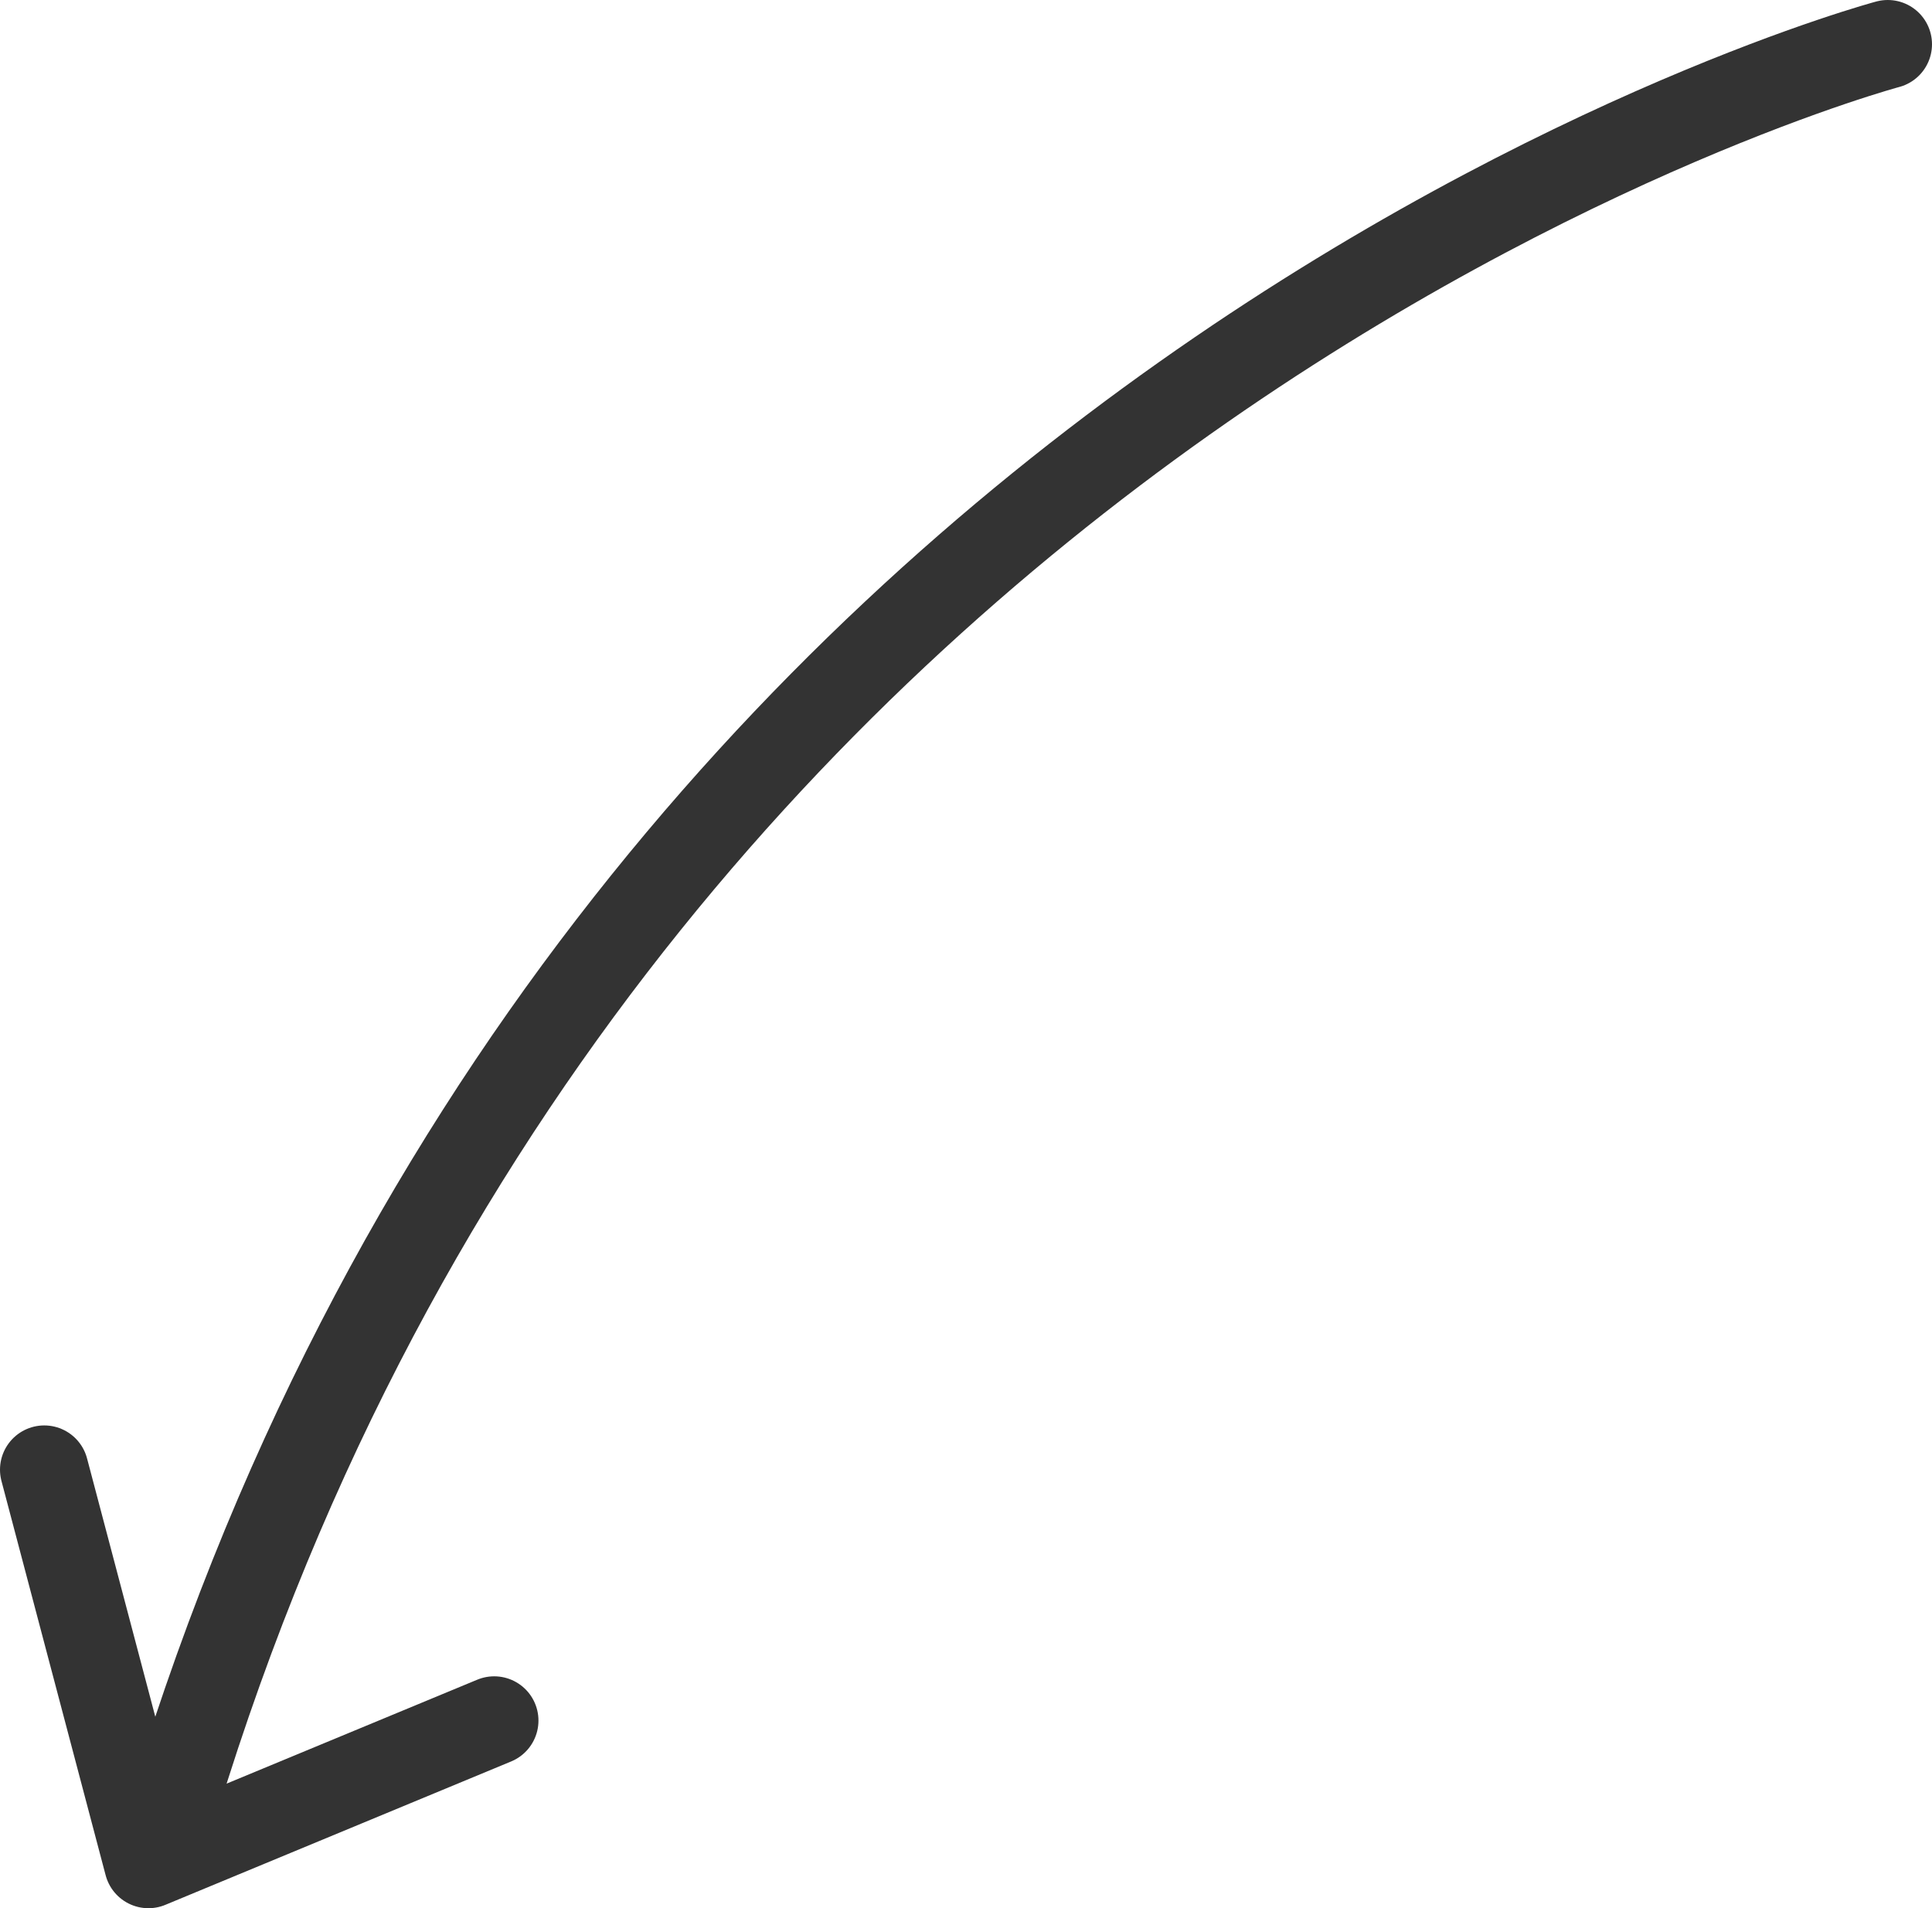
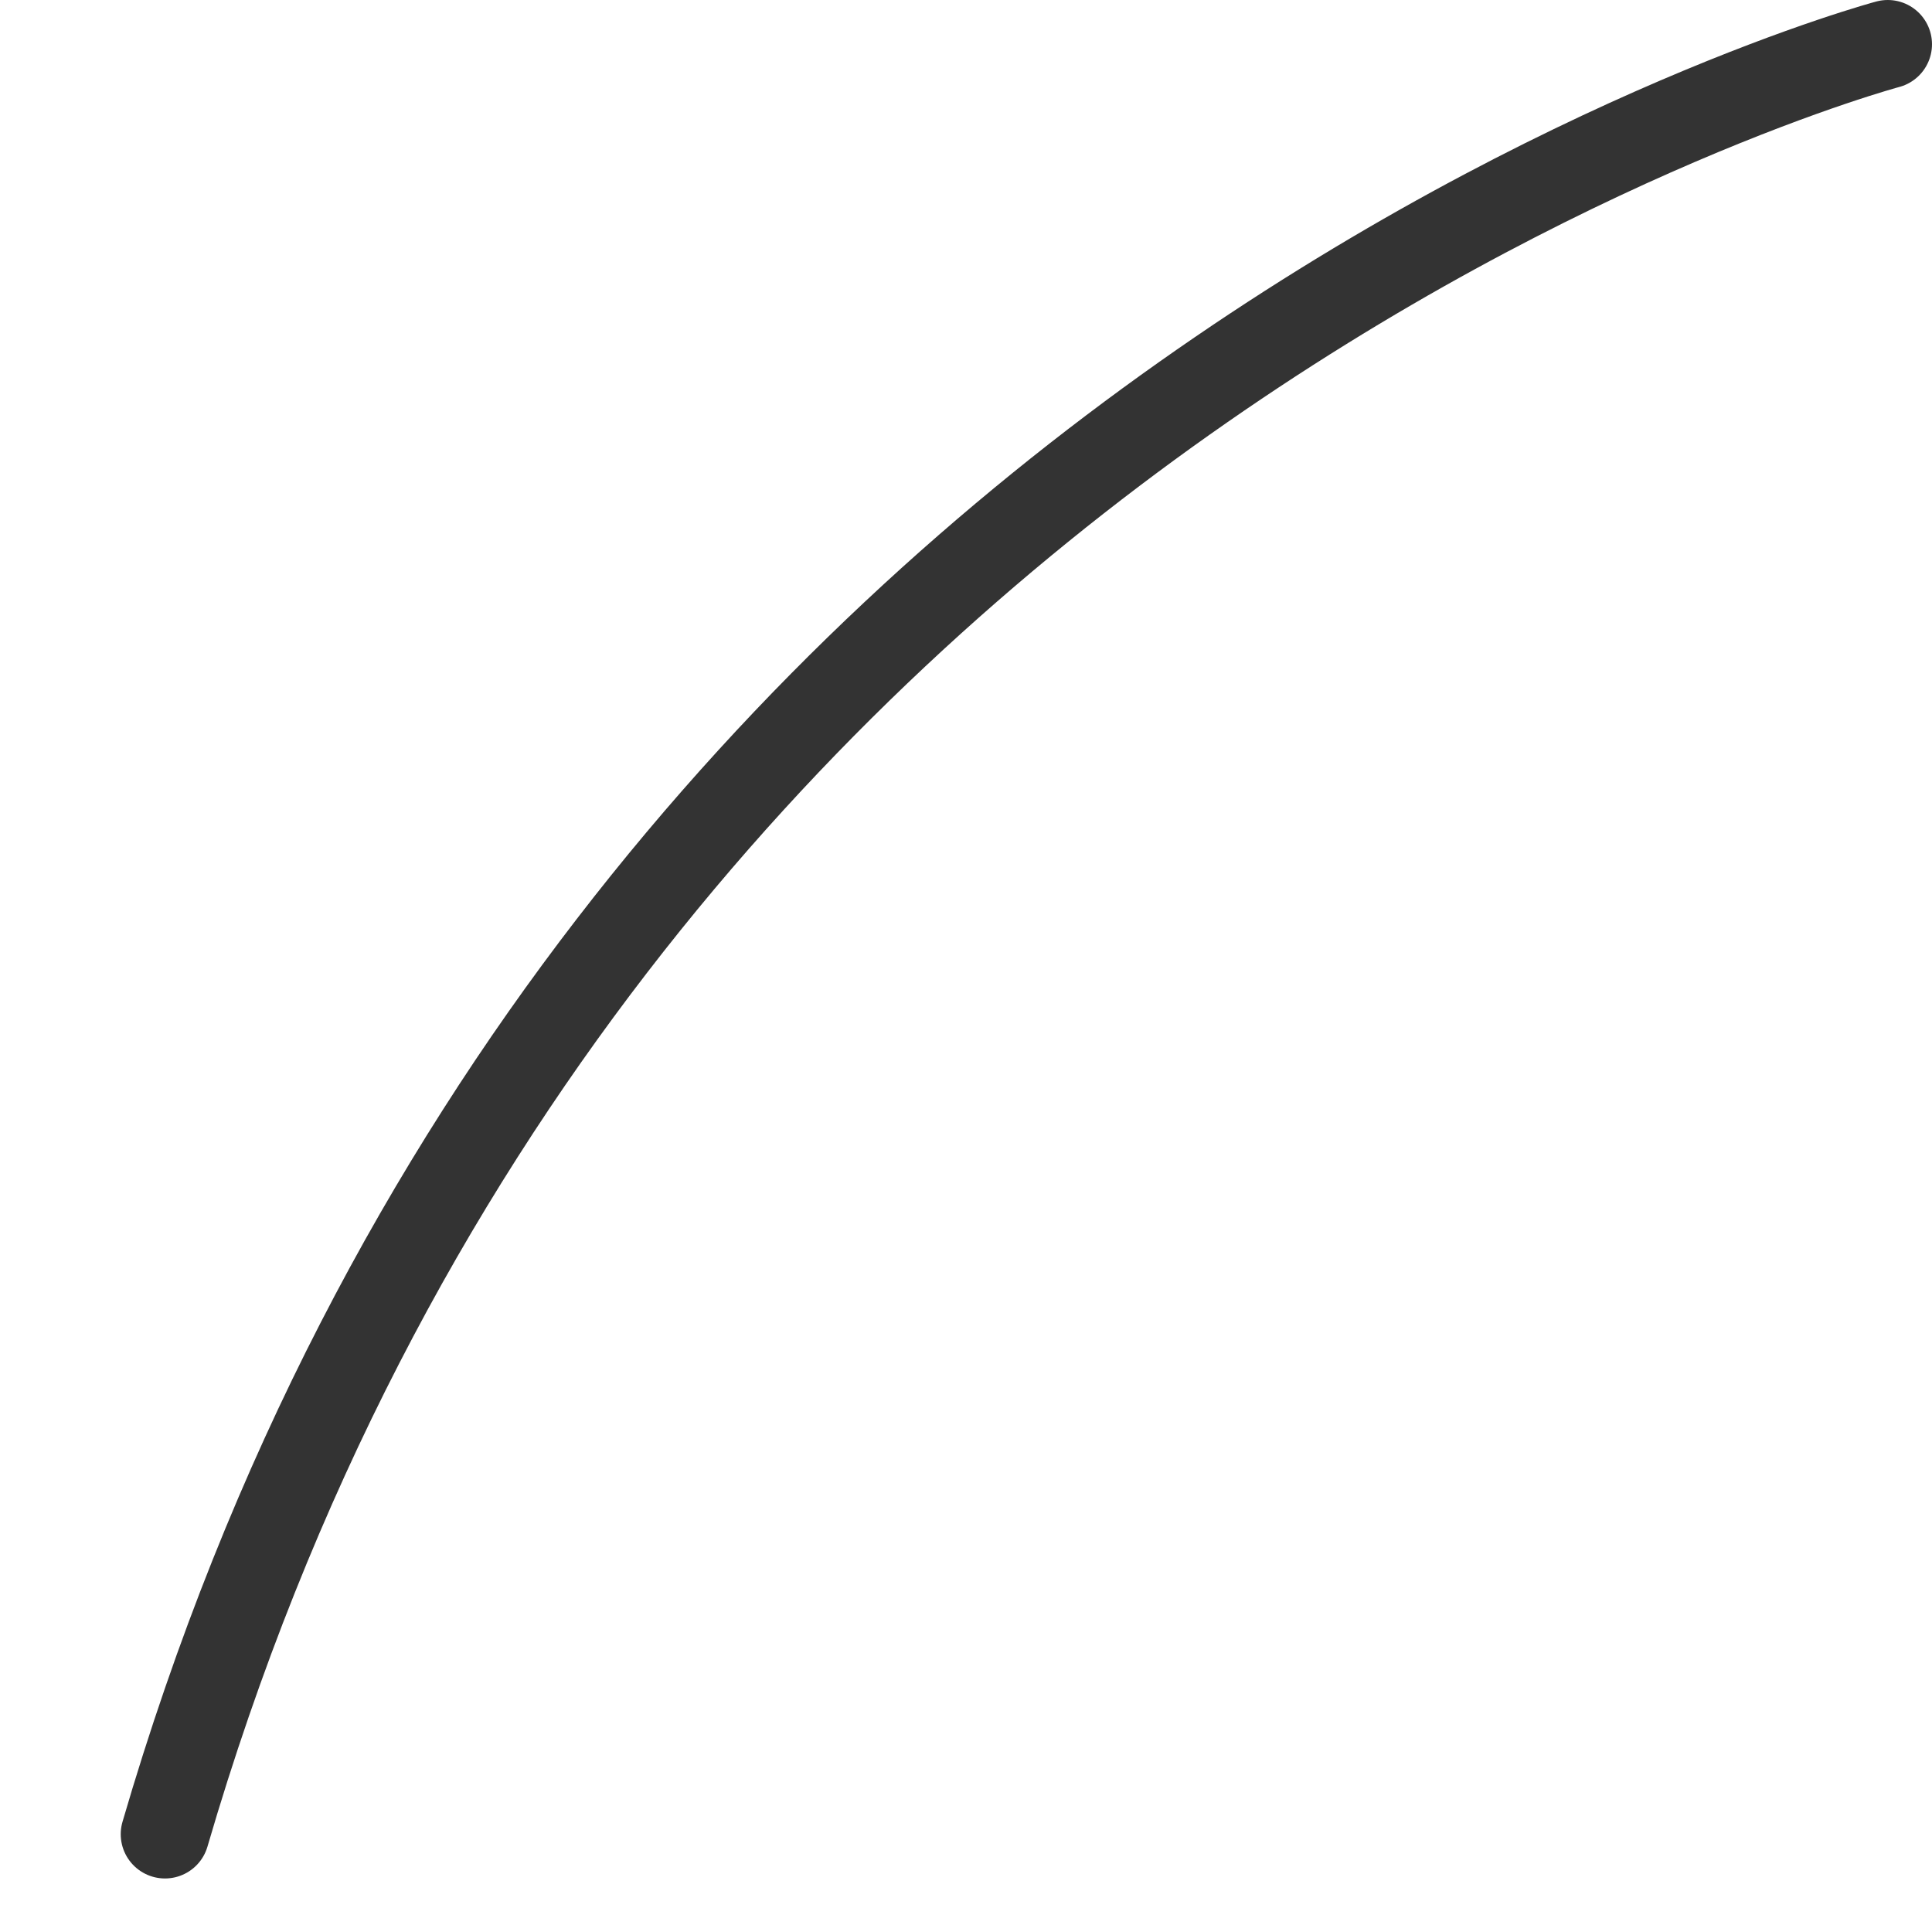
<svg xmlns="http://www.w3.org/2000/svg" viewBox="0 0 654.85 646.8">
  <defs>
    <style>.cls-1{fill:none;stroke:#333;stroke-linecap:round;stroke-linejoin:round;stroke-width:30px;}</style>
  </defs>
  <g id="Calque_2" data-name="Calque 2">
    <g id="Layer_1" data-name="Layer 1">
      <path class="cls-1" d="M639.85,15S198.48,133,55.92,621.72" />
-       <polyline class="cls-1" points="15 498.16 50.31 631.8 167.51 583.2" />
    </g>
  </g>
</svg>